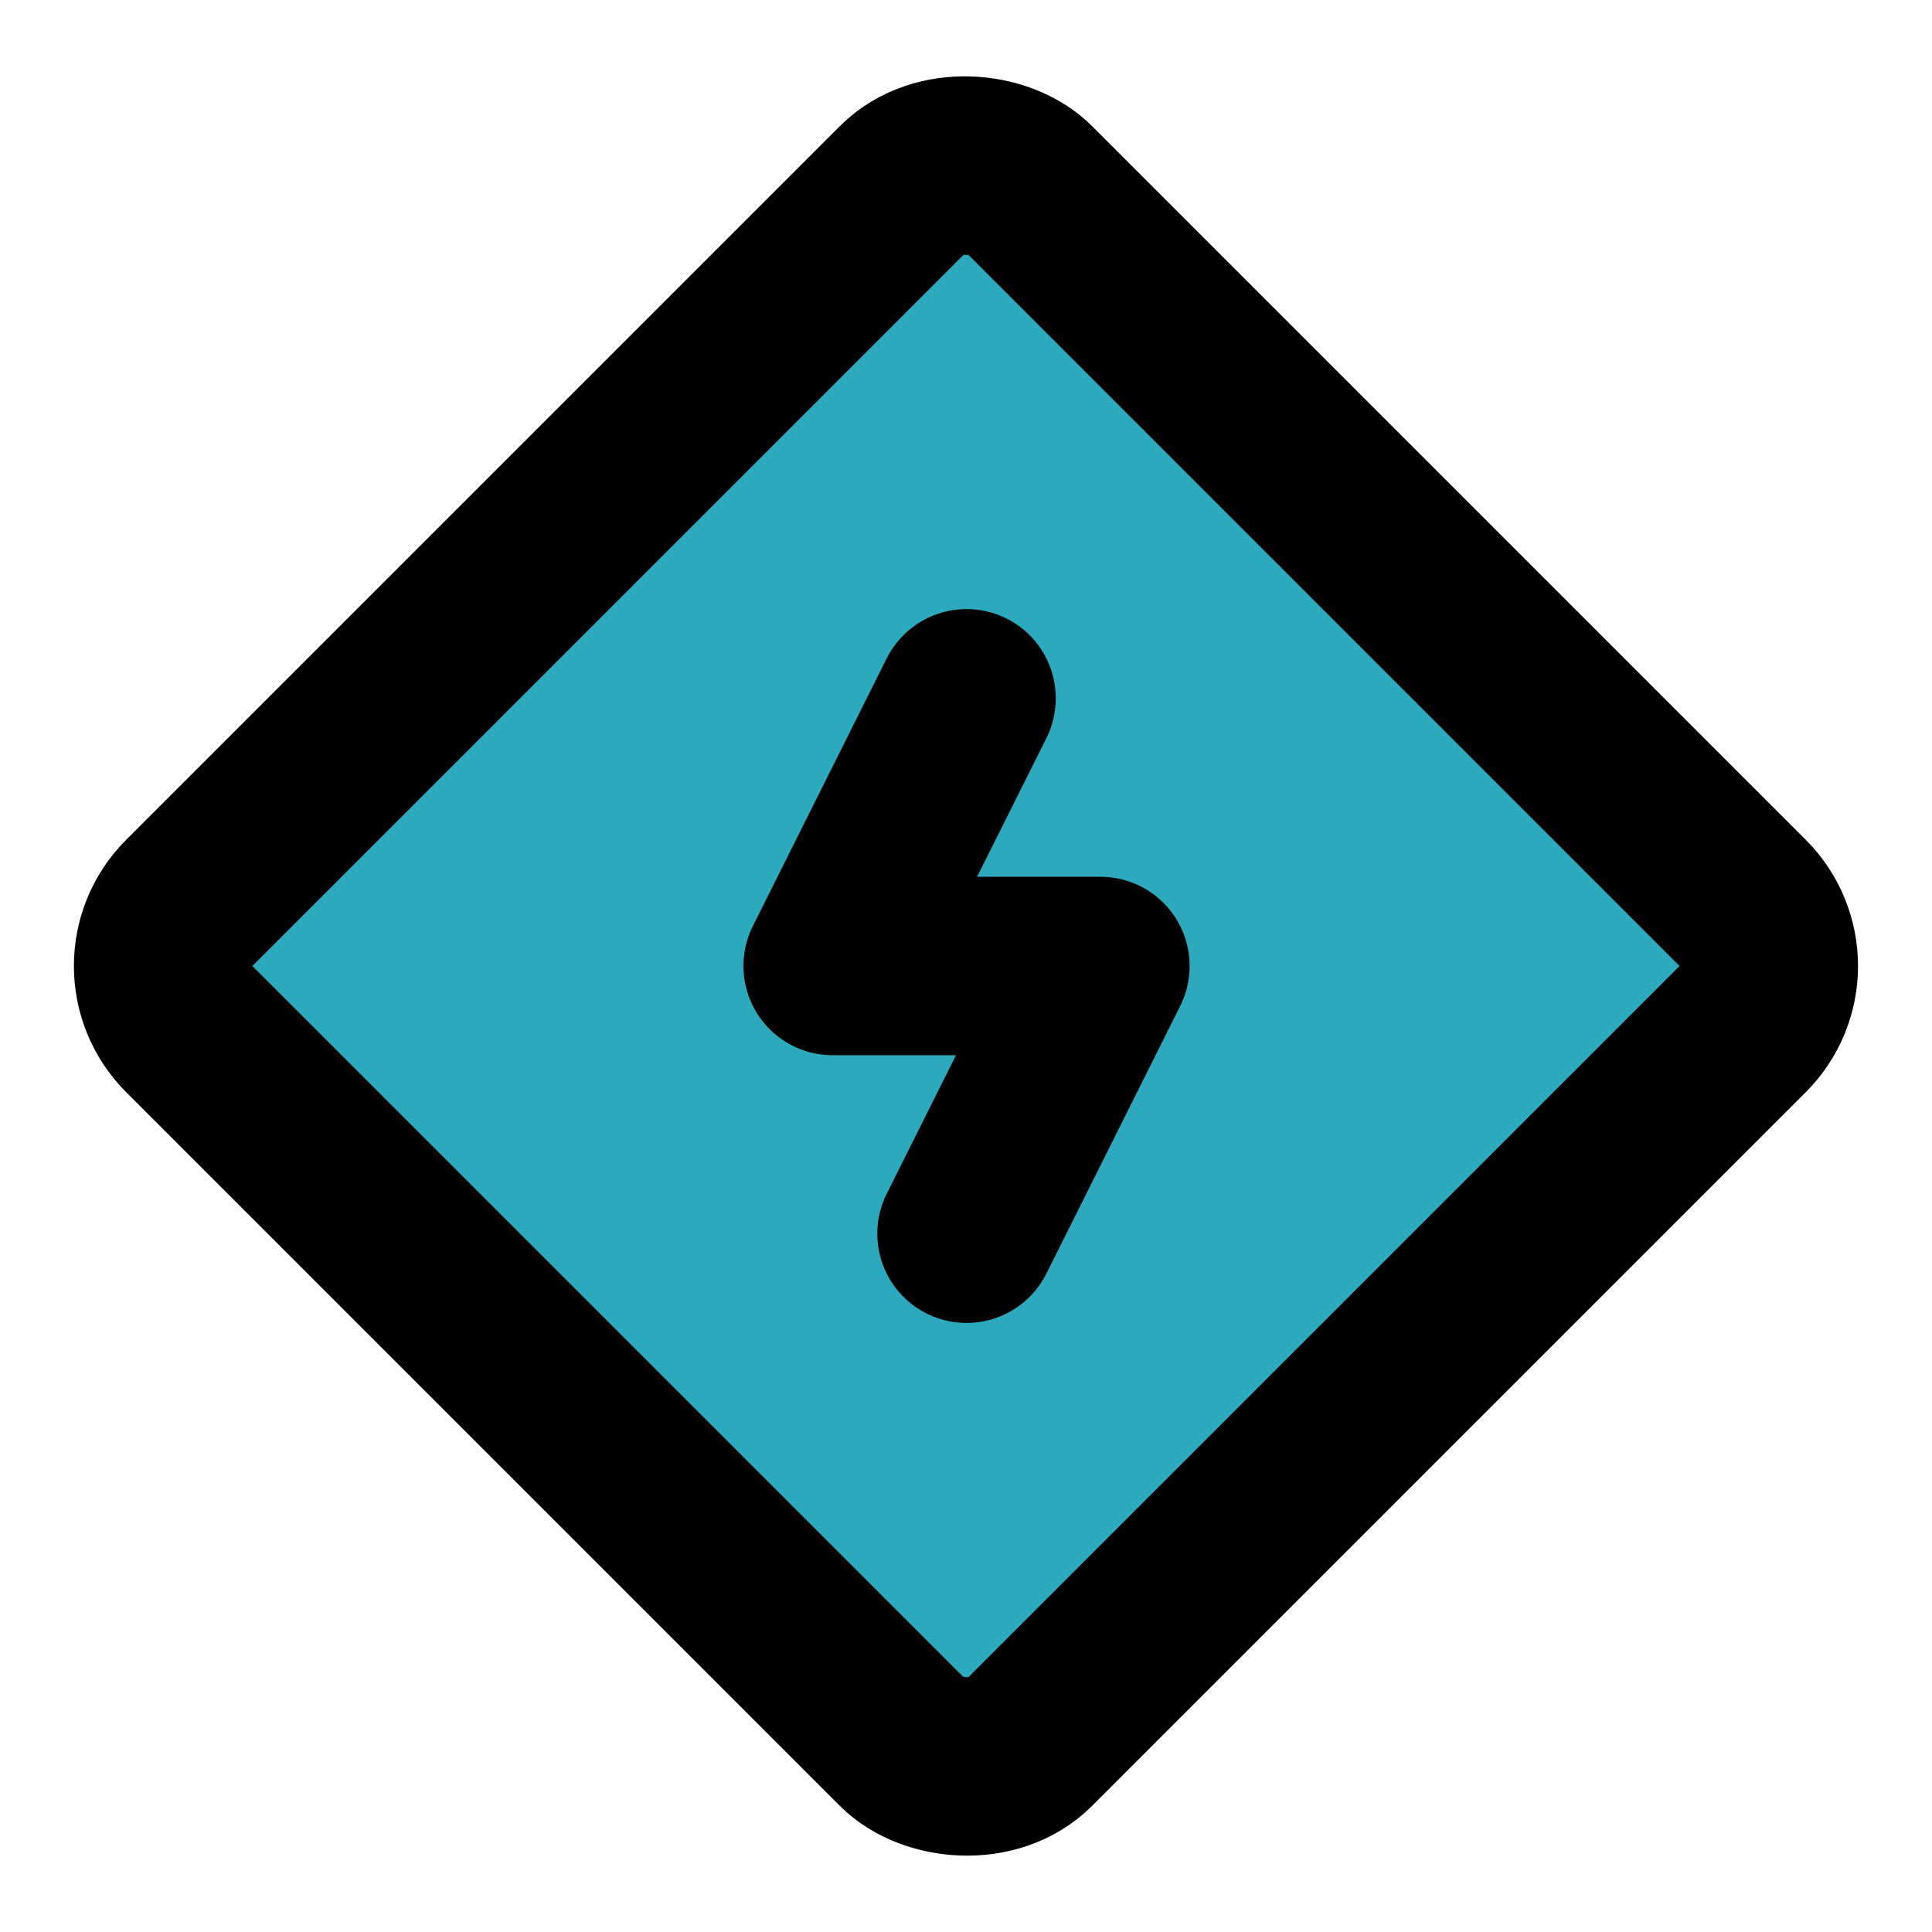
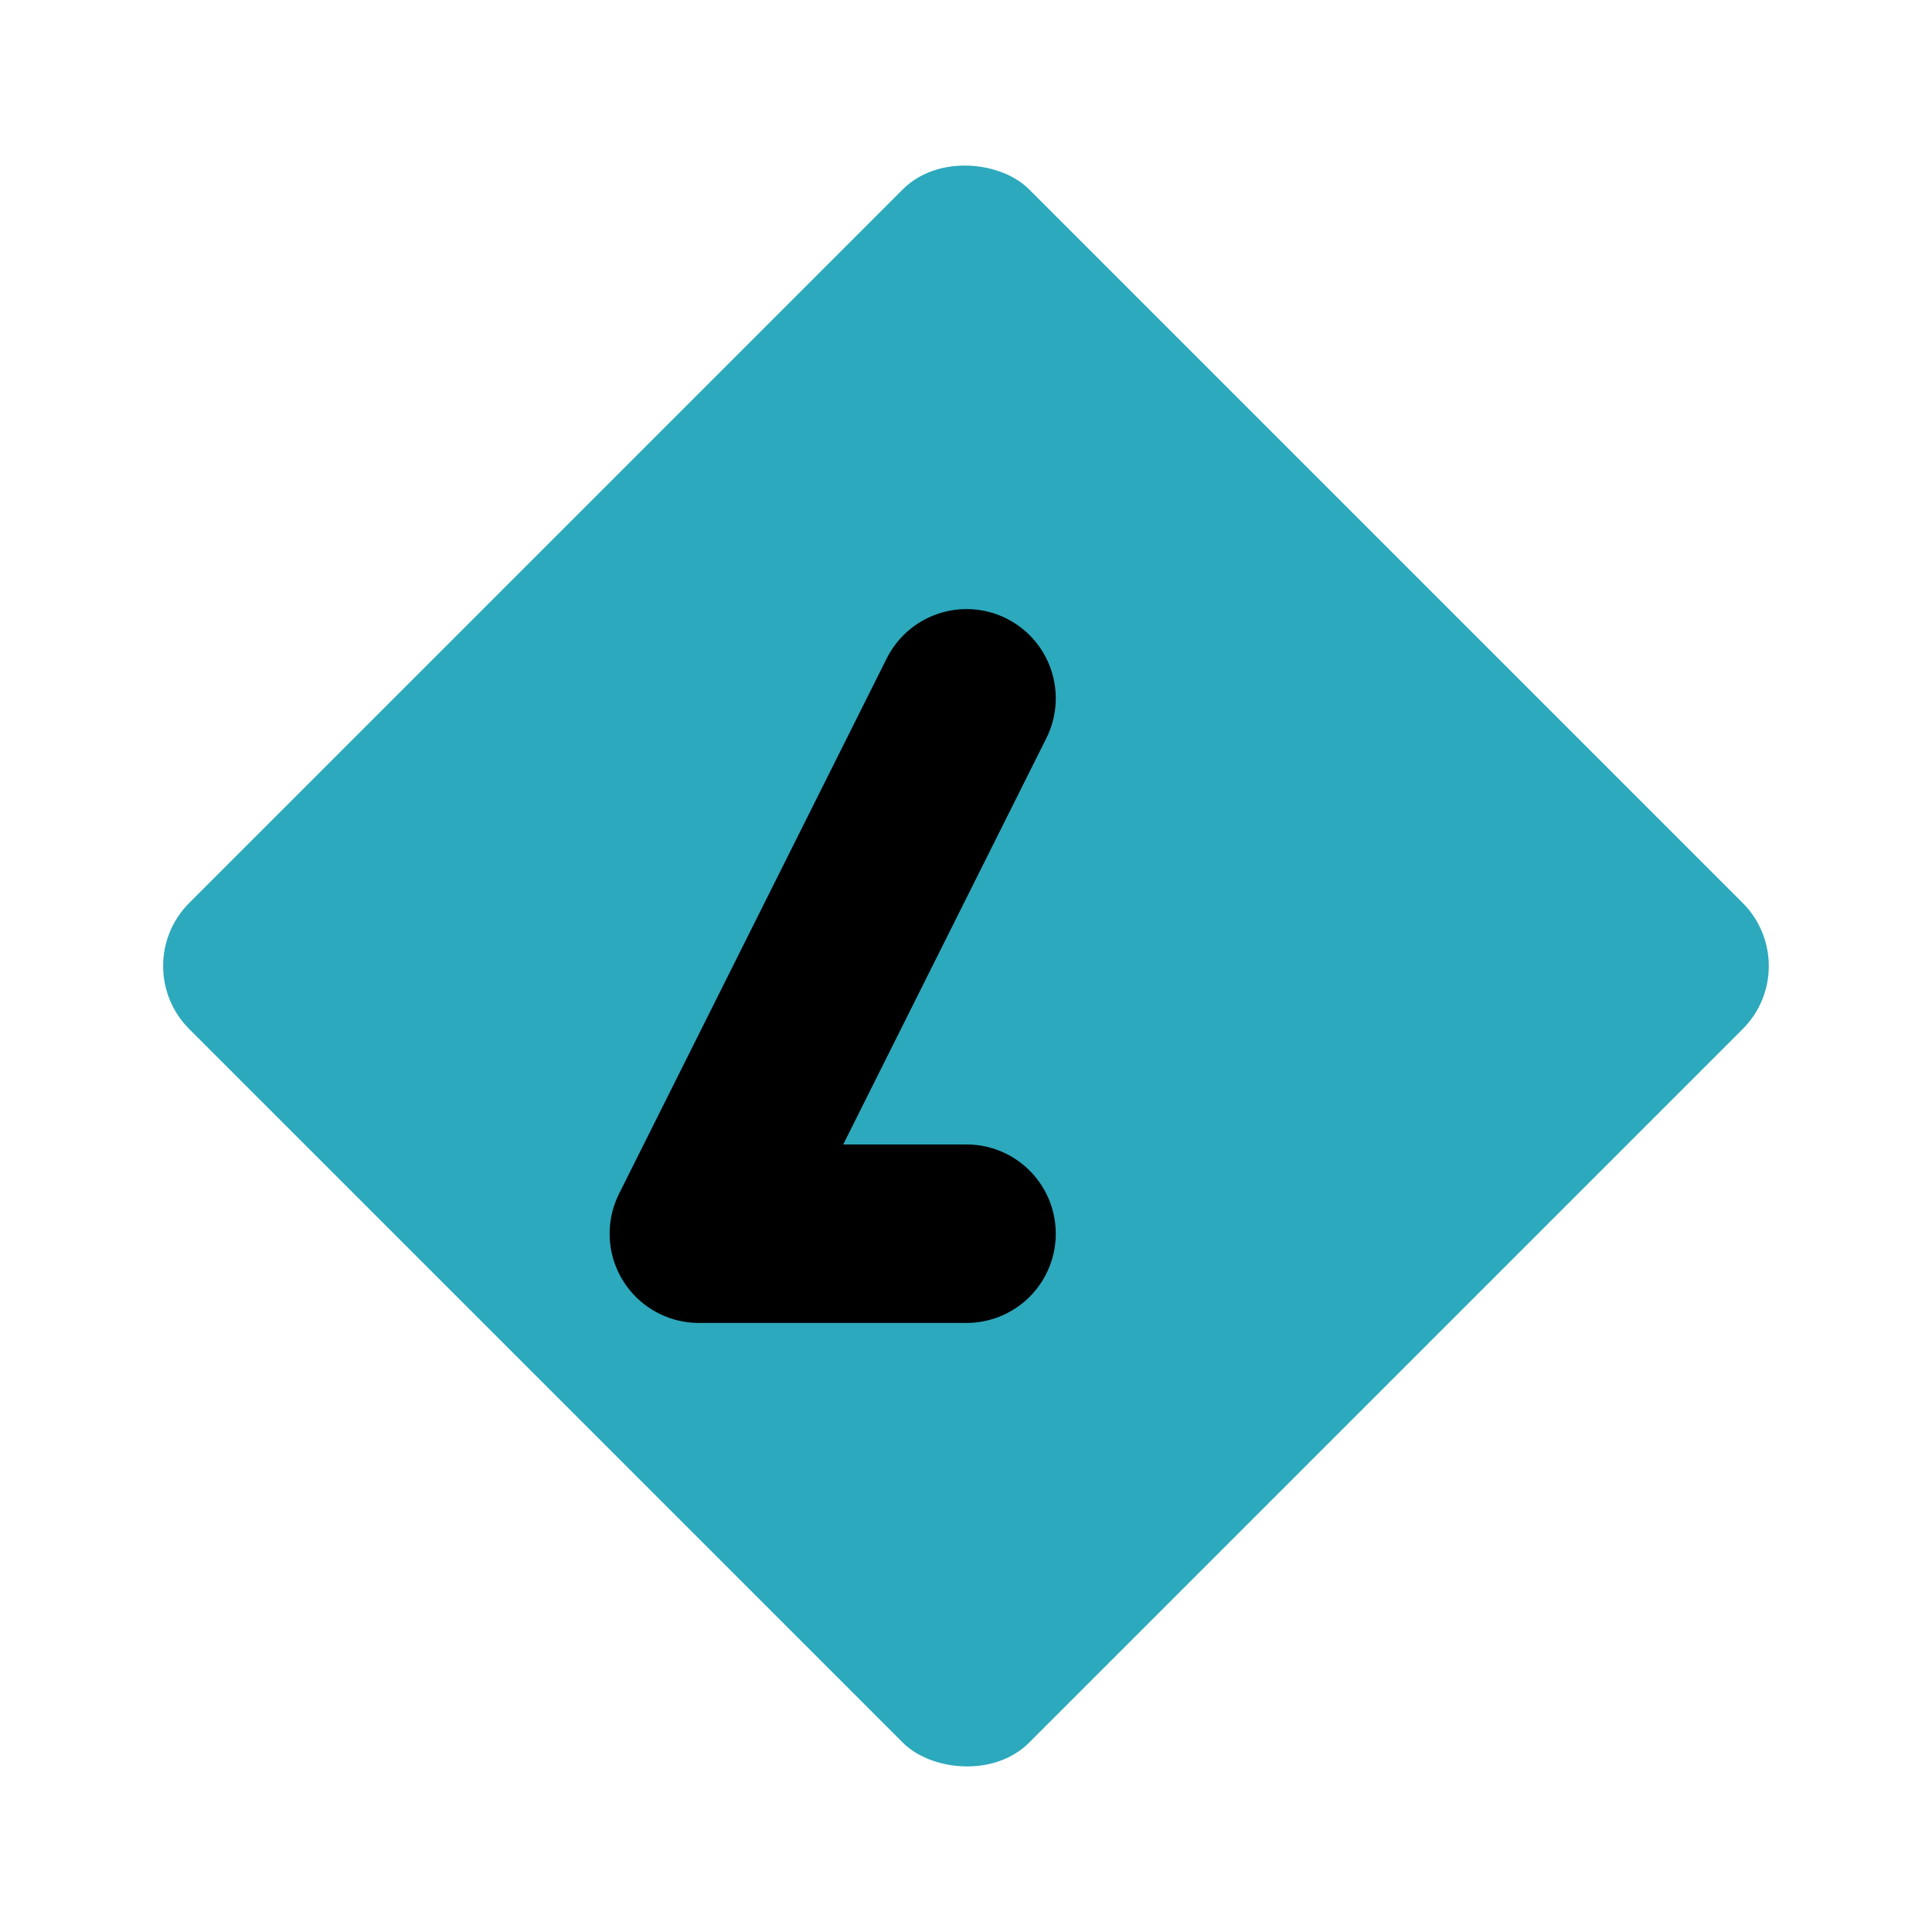
<svg xmlns="http://www.w3.org/2000/svg" width="800px" height="800px" viewBox="0 0 21.652 21.652">
  <g id="thunder-sign" transform="translate(-1.168 -1.174)">
    <rect id="secondary" fill="#2ca9bc" width="13.31" height="13.31" rx="1" transform="translate(2.582 12) rotate(-45)" />
-     <path id="primary" d="M12,15l1.5-3h-3L12,9" fill="none" stroke="#000000" stroke-linecap="round" stroke-linejoin="round" stroke-width="2" />
-     <rect id="primary-2" data-name="primary" width="13.31" height="13.31" rx="1" transform="translate(2.582 12) rotate(-45)" fill="none" stroke="#000000" stroke-linecap="round" stroke-linejoin="round" stroke-width="2" />
+     <path id="primary" d="M12,15h-3L12,9" fill="none" stroke="#000000" stroke-linecap="round" stroke-linejoin="round" stroke-width="2" />
  </g>
</svg>